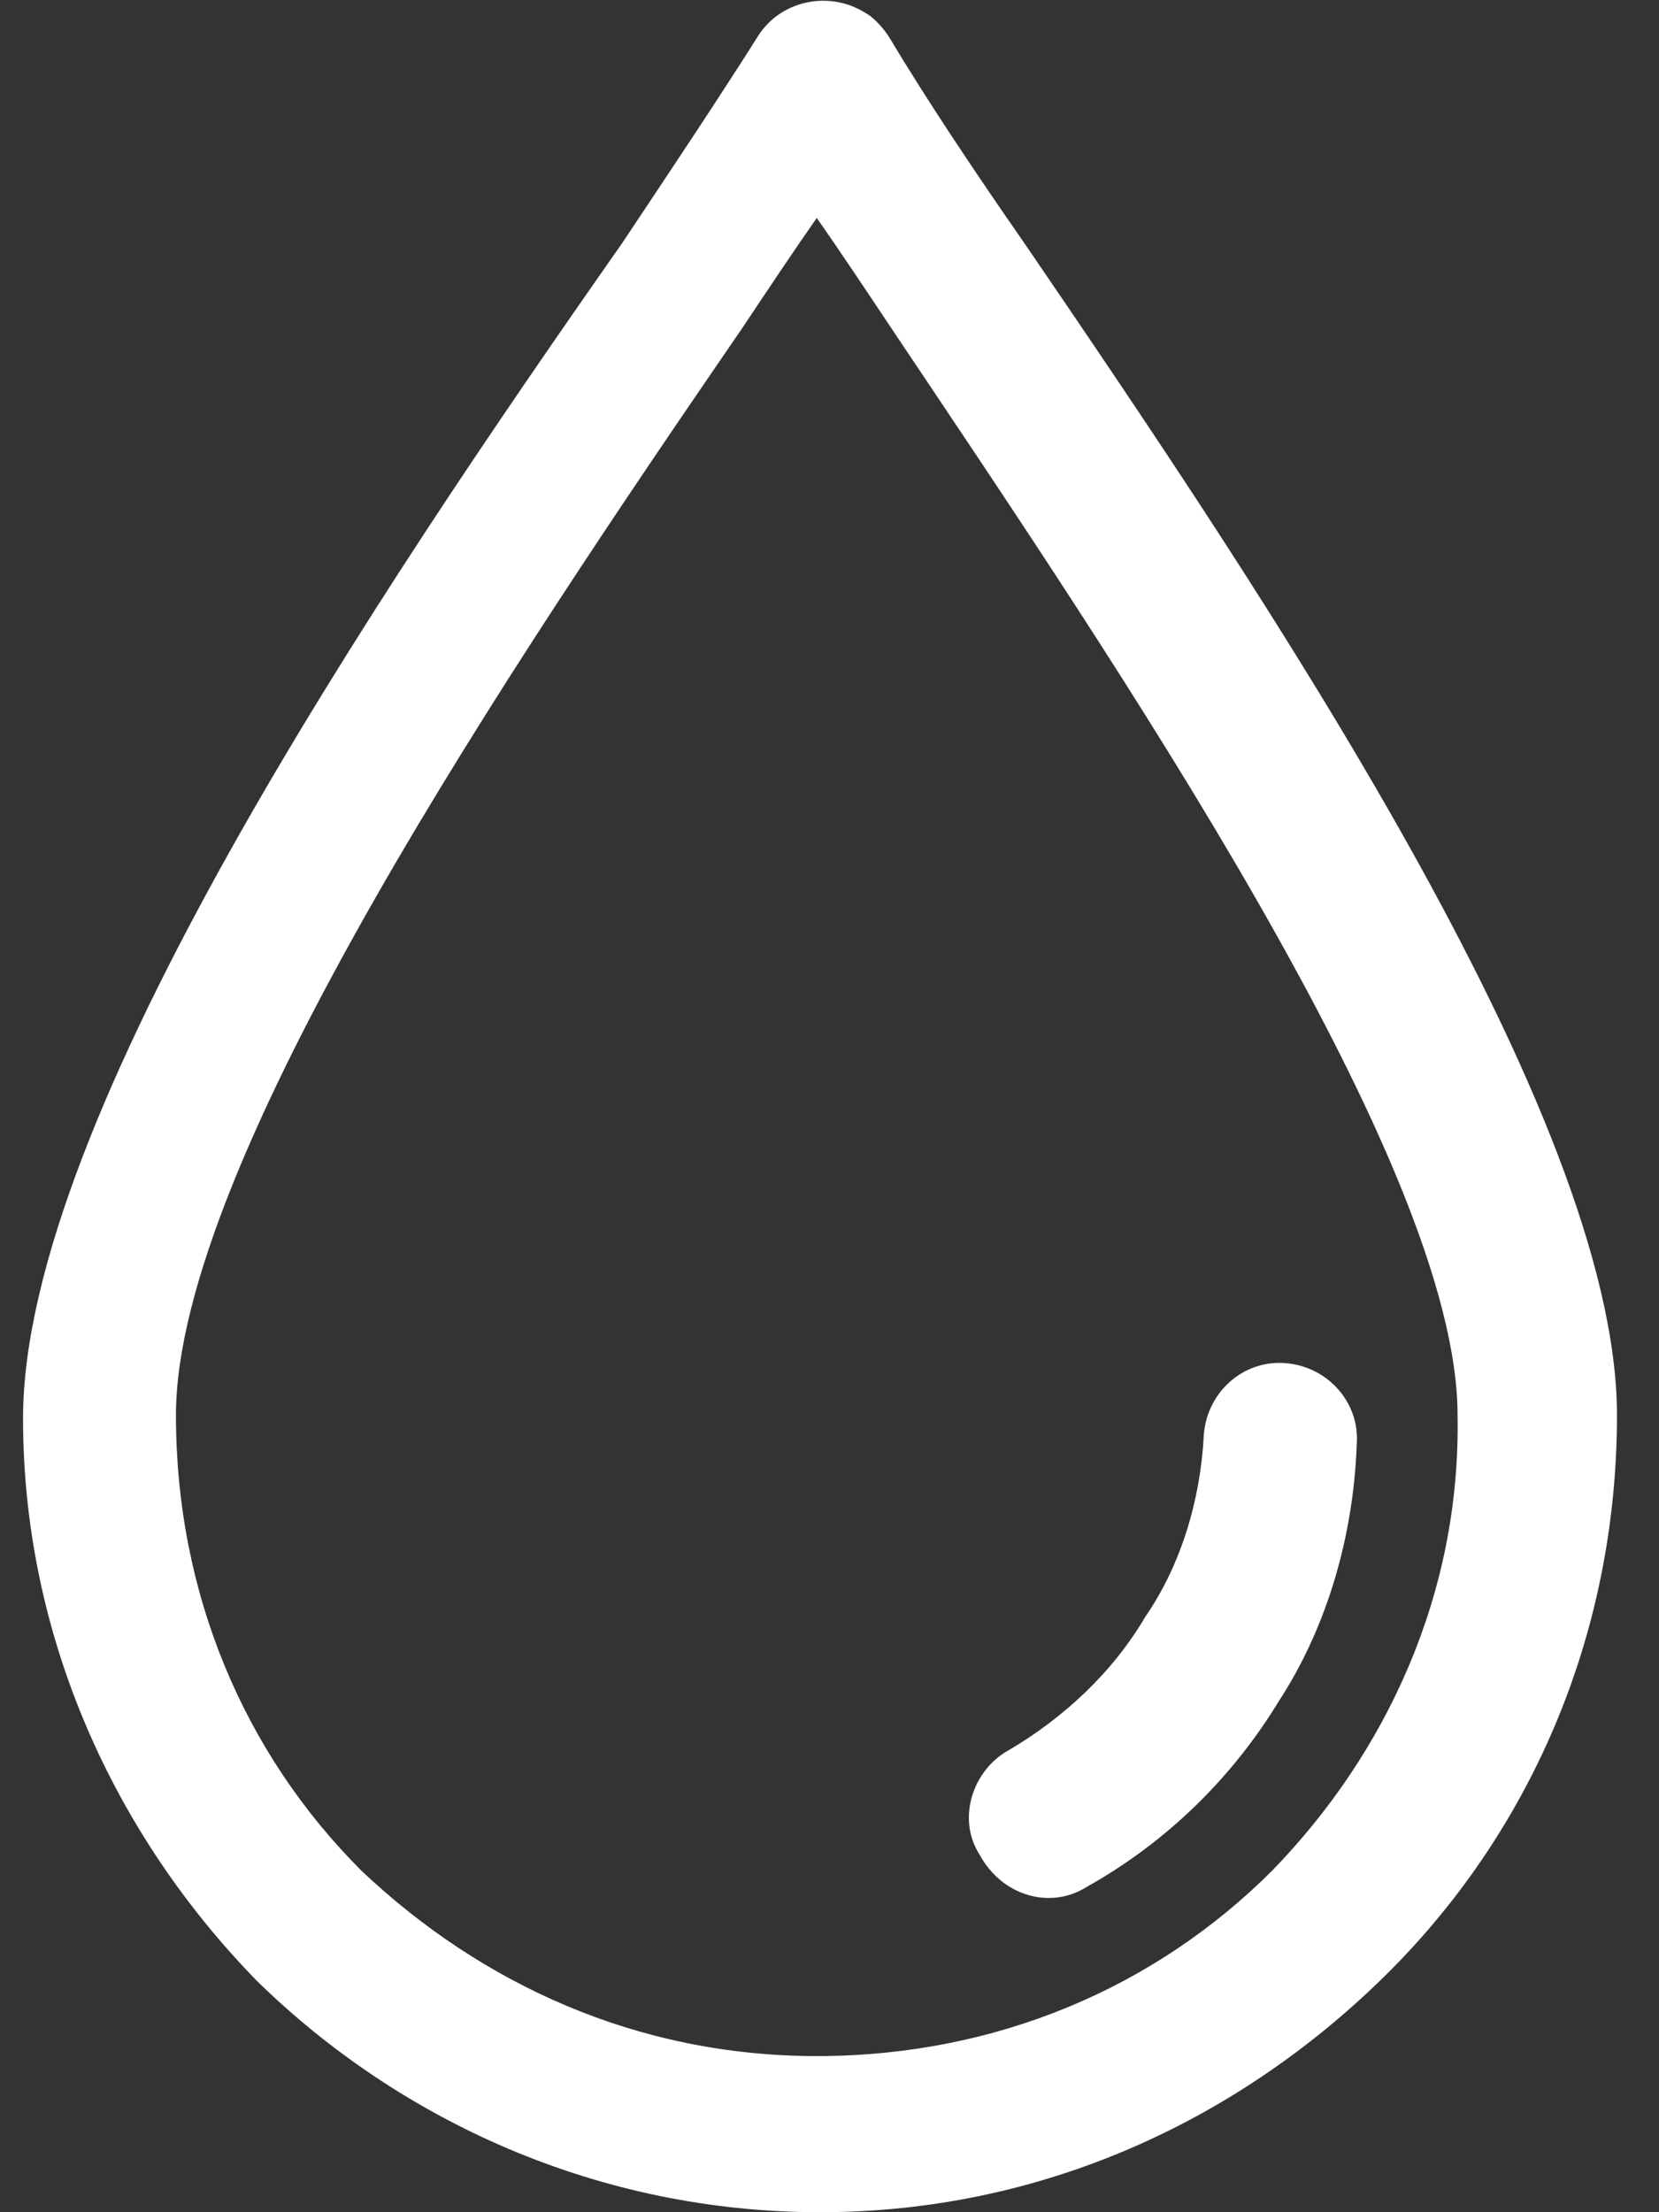
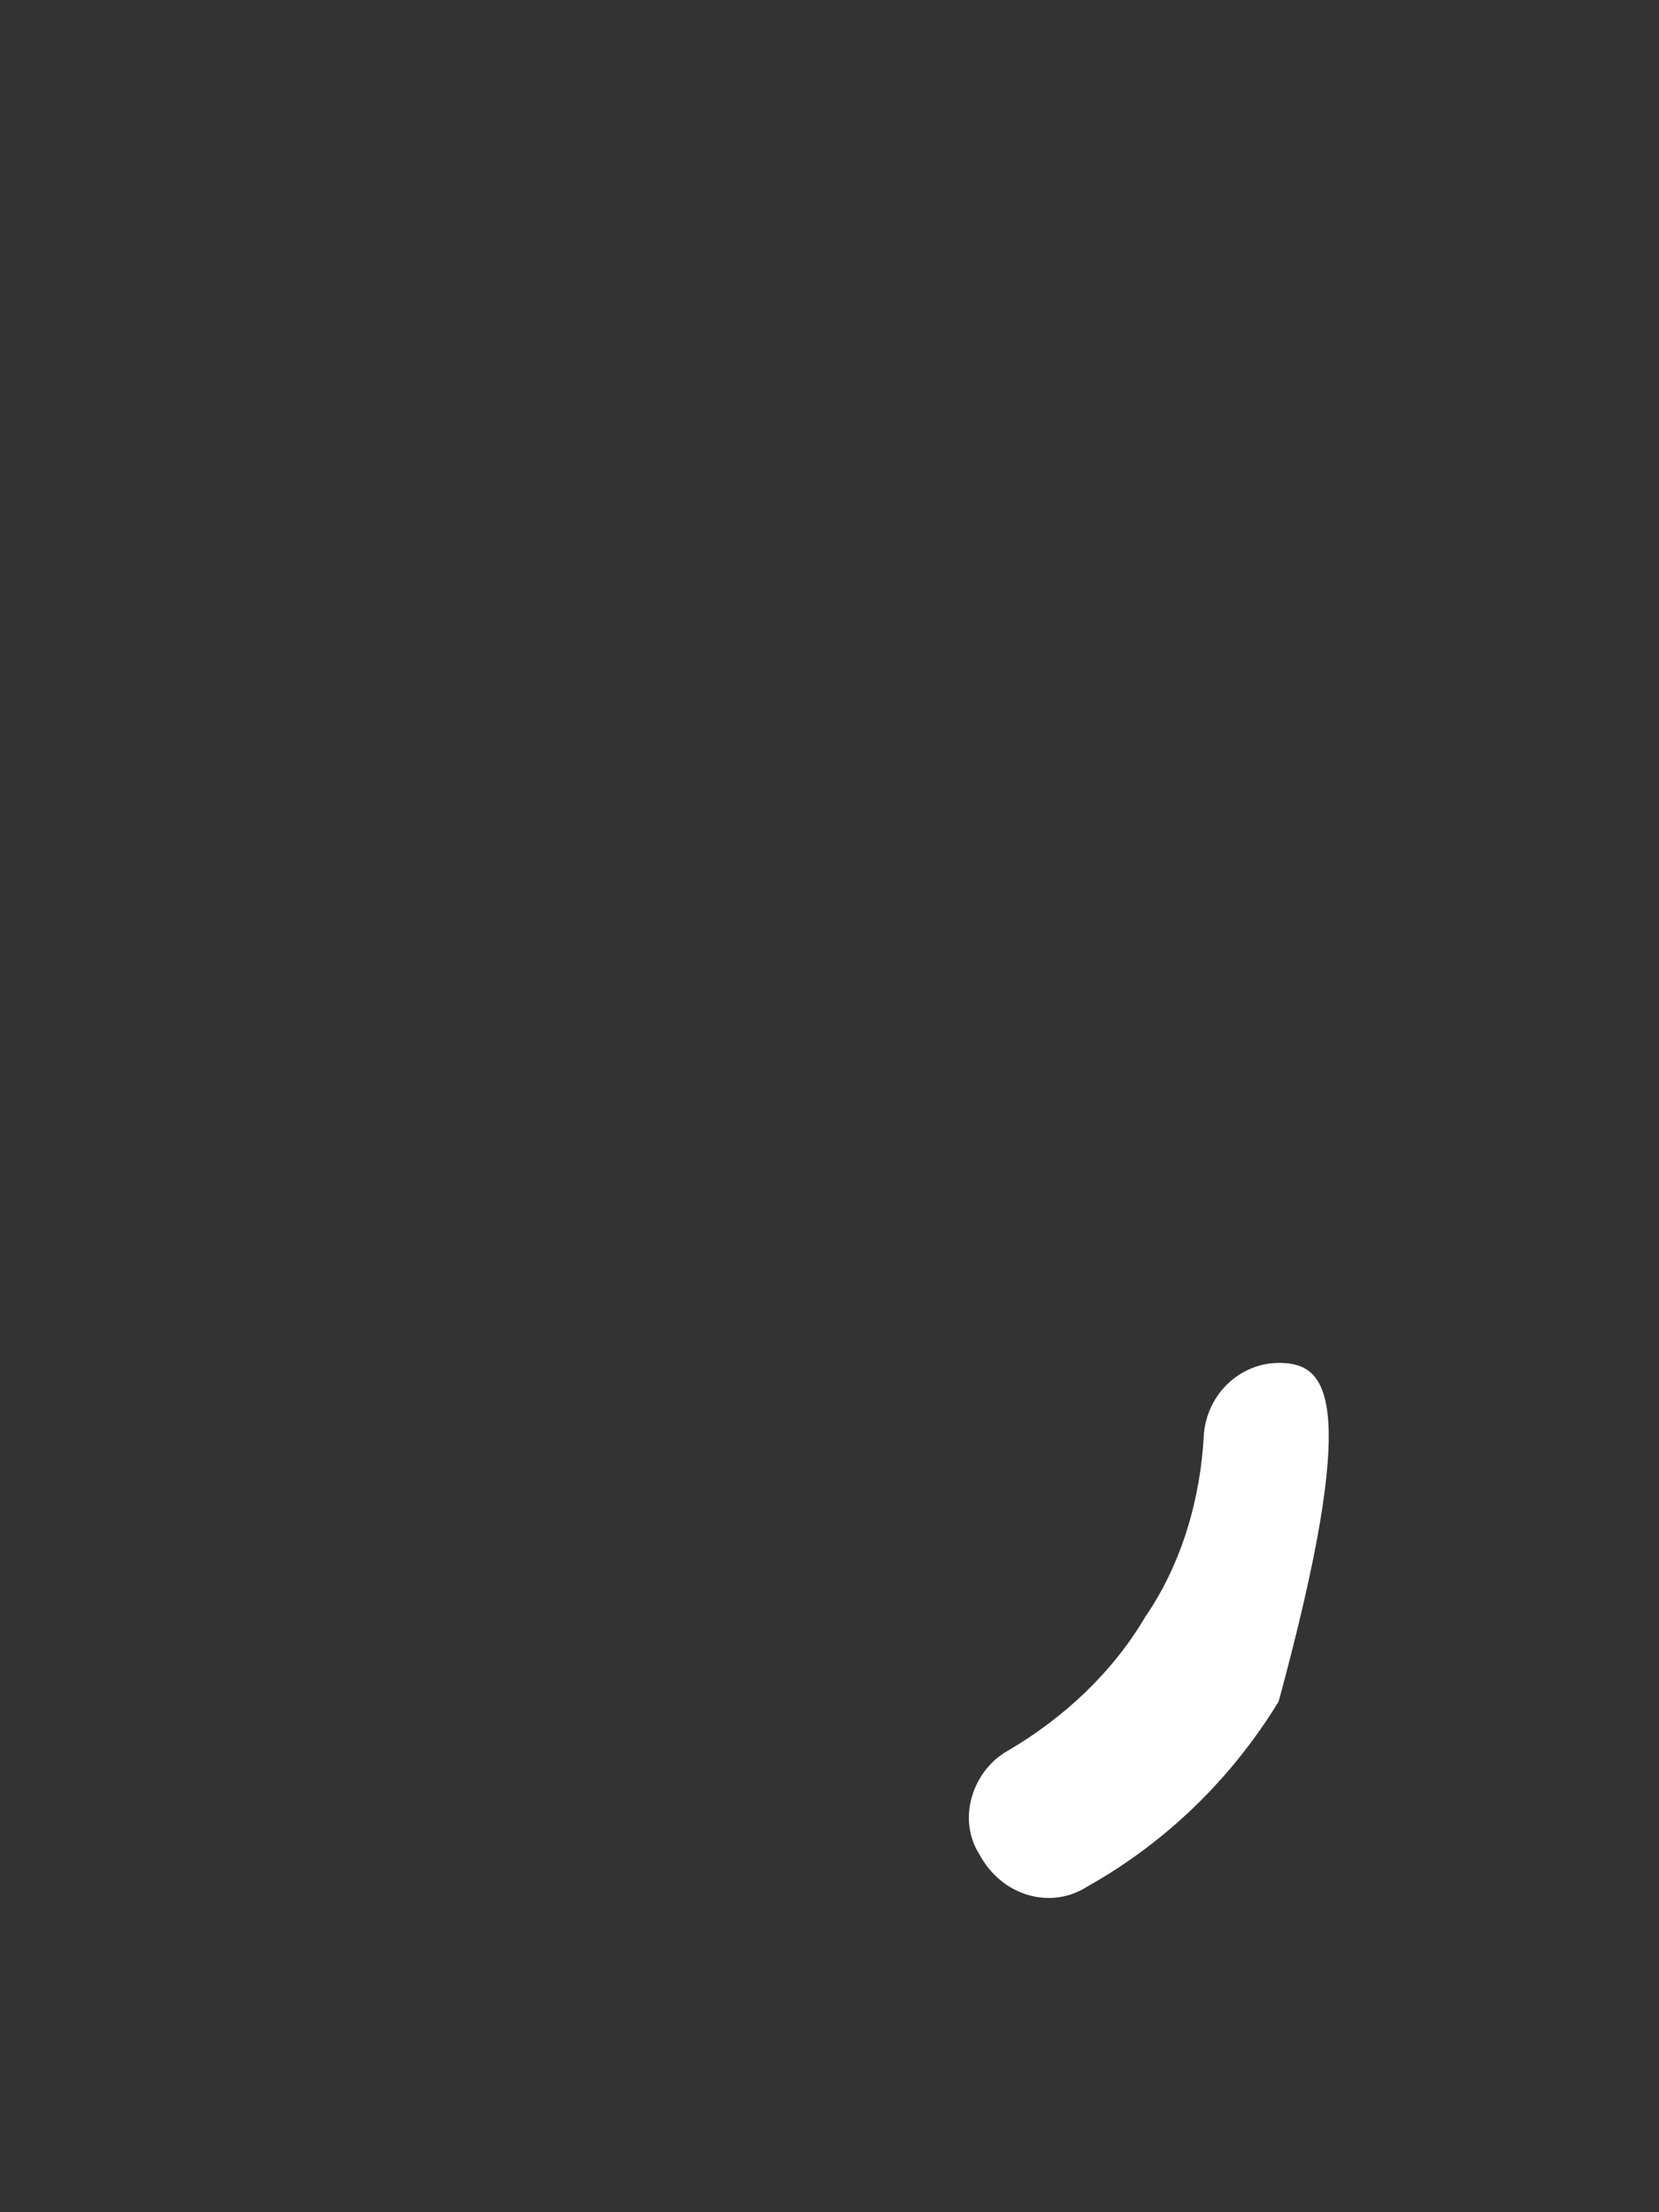
<svg xmlns="http://www.w3.org/2000/svg" width="36" height="48" viewBox="0 0 36 48" fill="none">
  <rect x="0" y="0" width="36" height="48" fill="#333333" stroke="none" />
  <g clip-path="url(#clip0_1628_622)">
-     <path d="M22.241 5.294C21.112 3.671 20.123 2.188 19.276 0.777C19.135 0.565 18.924 0.353 18.782 0.282C18.006 -0.212 16.947 5.53411e-05 16.453 0.777C15.606 2.118 14.618 3.6 13.488 5.294C8.194 12.847 0.5 24.282 0.5 30.776C0.5 35.506 2.476 39.812 5.582 42.988C8.688 46.024 12.994 48 17.794 48C22.594 48 26.829 46.024 30.006 42.918C33.182 39.812 35.088 35.506 35.088 30.706C35.088 24.212 27.394 12.847 22.241 5.294ZM27.606 40.588C25.065 43.13 21.606 44.612 17.724 44.612C13.841 44.612 10.453 43.059 7.841 40.588C5.3 38.047 3.818 34.588 3.818 30.706C3.818 25.2 11.159 14.329 16.1 7.129C16.665 6.282 17.229 5.435 17.724 4.729C18.218 5.435 18.782 6.282 19.347 7.129C24.218 14.4 31.629 25.271 31.629 30.706C31.7 34.588 30.076 38.047 27.606 40.588Z" fill="white" />
-     <path d="M27.888 29.576C26.97 29.506 26.194 30.211 26.123 31.129C26.052 32.541 25.629 33.953 24.852 35.082C24.147 36.282 23.088 37.27 21.888 37.976C21.111 38.4 20.758 39.459 21.253 40.235C21.747 41.153 22.805 41.435 23.582 40.941C25.347 39.953 26.758 38.541 27.747 36.917C28.805 35.294 29.37 33.317 29.441 31.341C29.511 30.423 28.805 29.647 27.888 29.576Z" fill="white" />
+     <path d="M27.888 29.576C26.97 29.506 26.194 30.211 26.123 31.129C26.052 32.541 25.629 33.953 24.852 35.082C24.147 36.282 23.088 37.27 21.888 37.976C21.111 38.4 20.758 39.459 21.253 40.235C21.747 41.153 22.805 41.435 23.582 40.941C25.347 39.953 26.758 38.541 27.747 36.917C29.511 30.423 28.805 29.647 27.888 29.576Z" fill="white" />
  </g>
  <defs>
    <clipPath id="clip0_1628_622">
      <rect width="34.588" height="48" fill="white" transform="translate(0.5)" />
    </clipPath>
  </defs>
</svg>